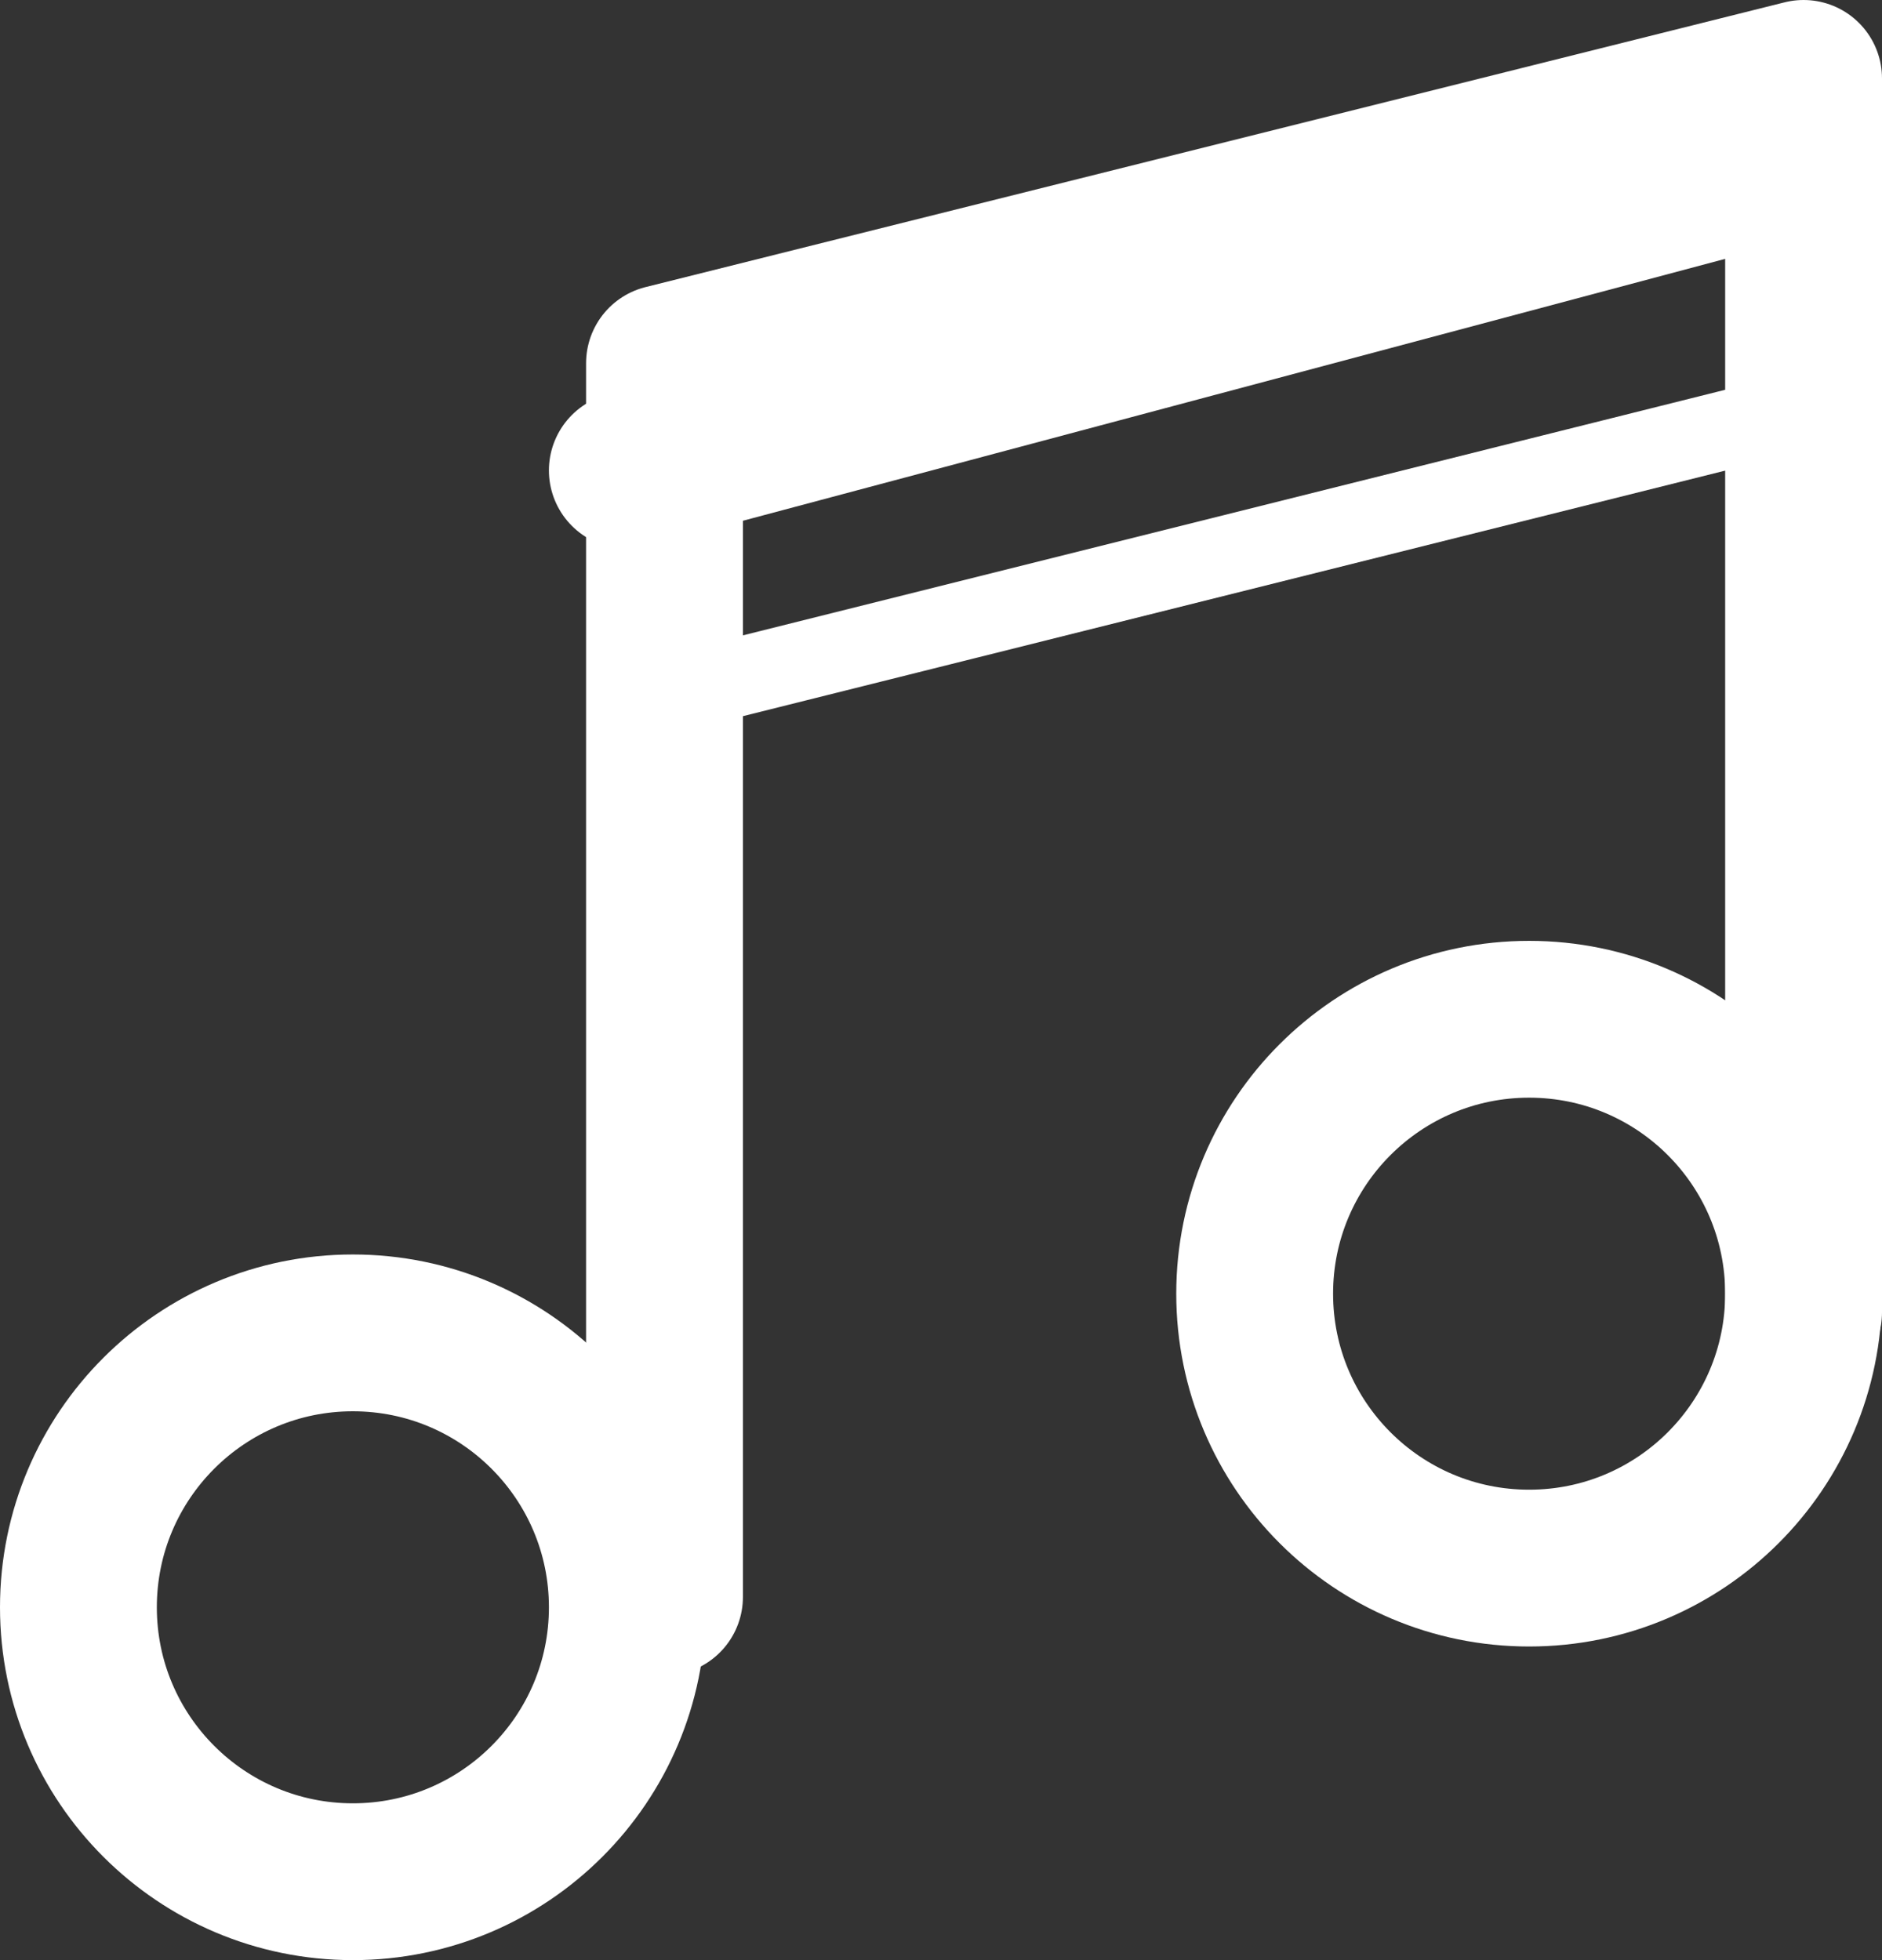
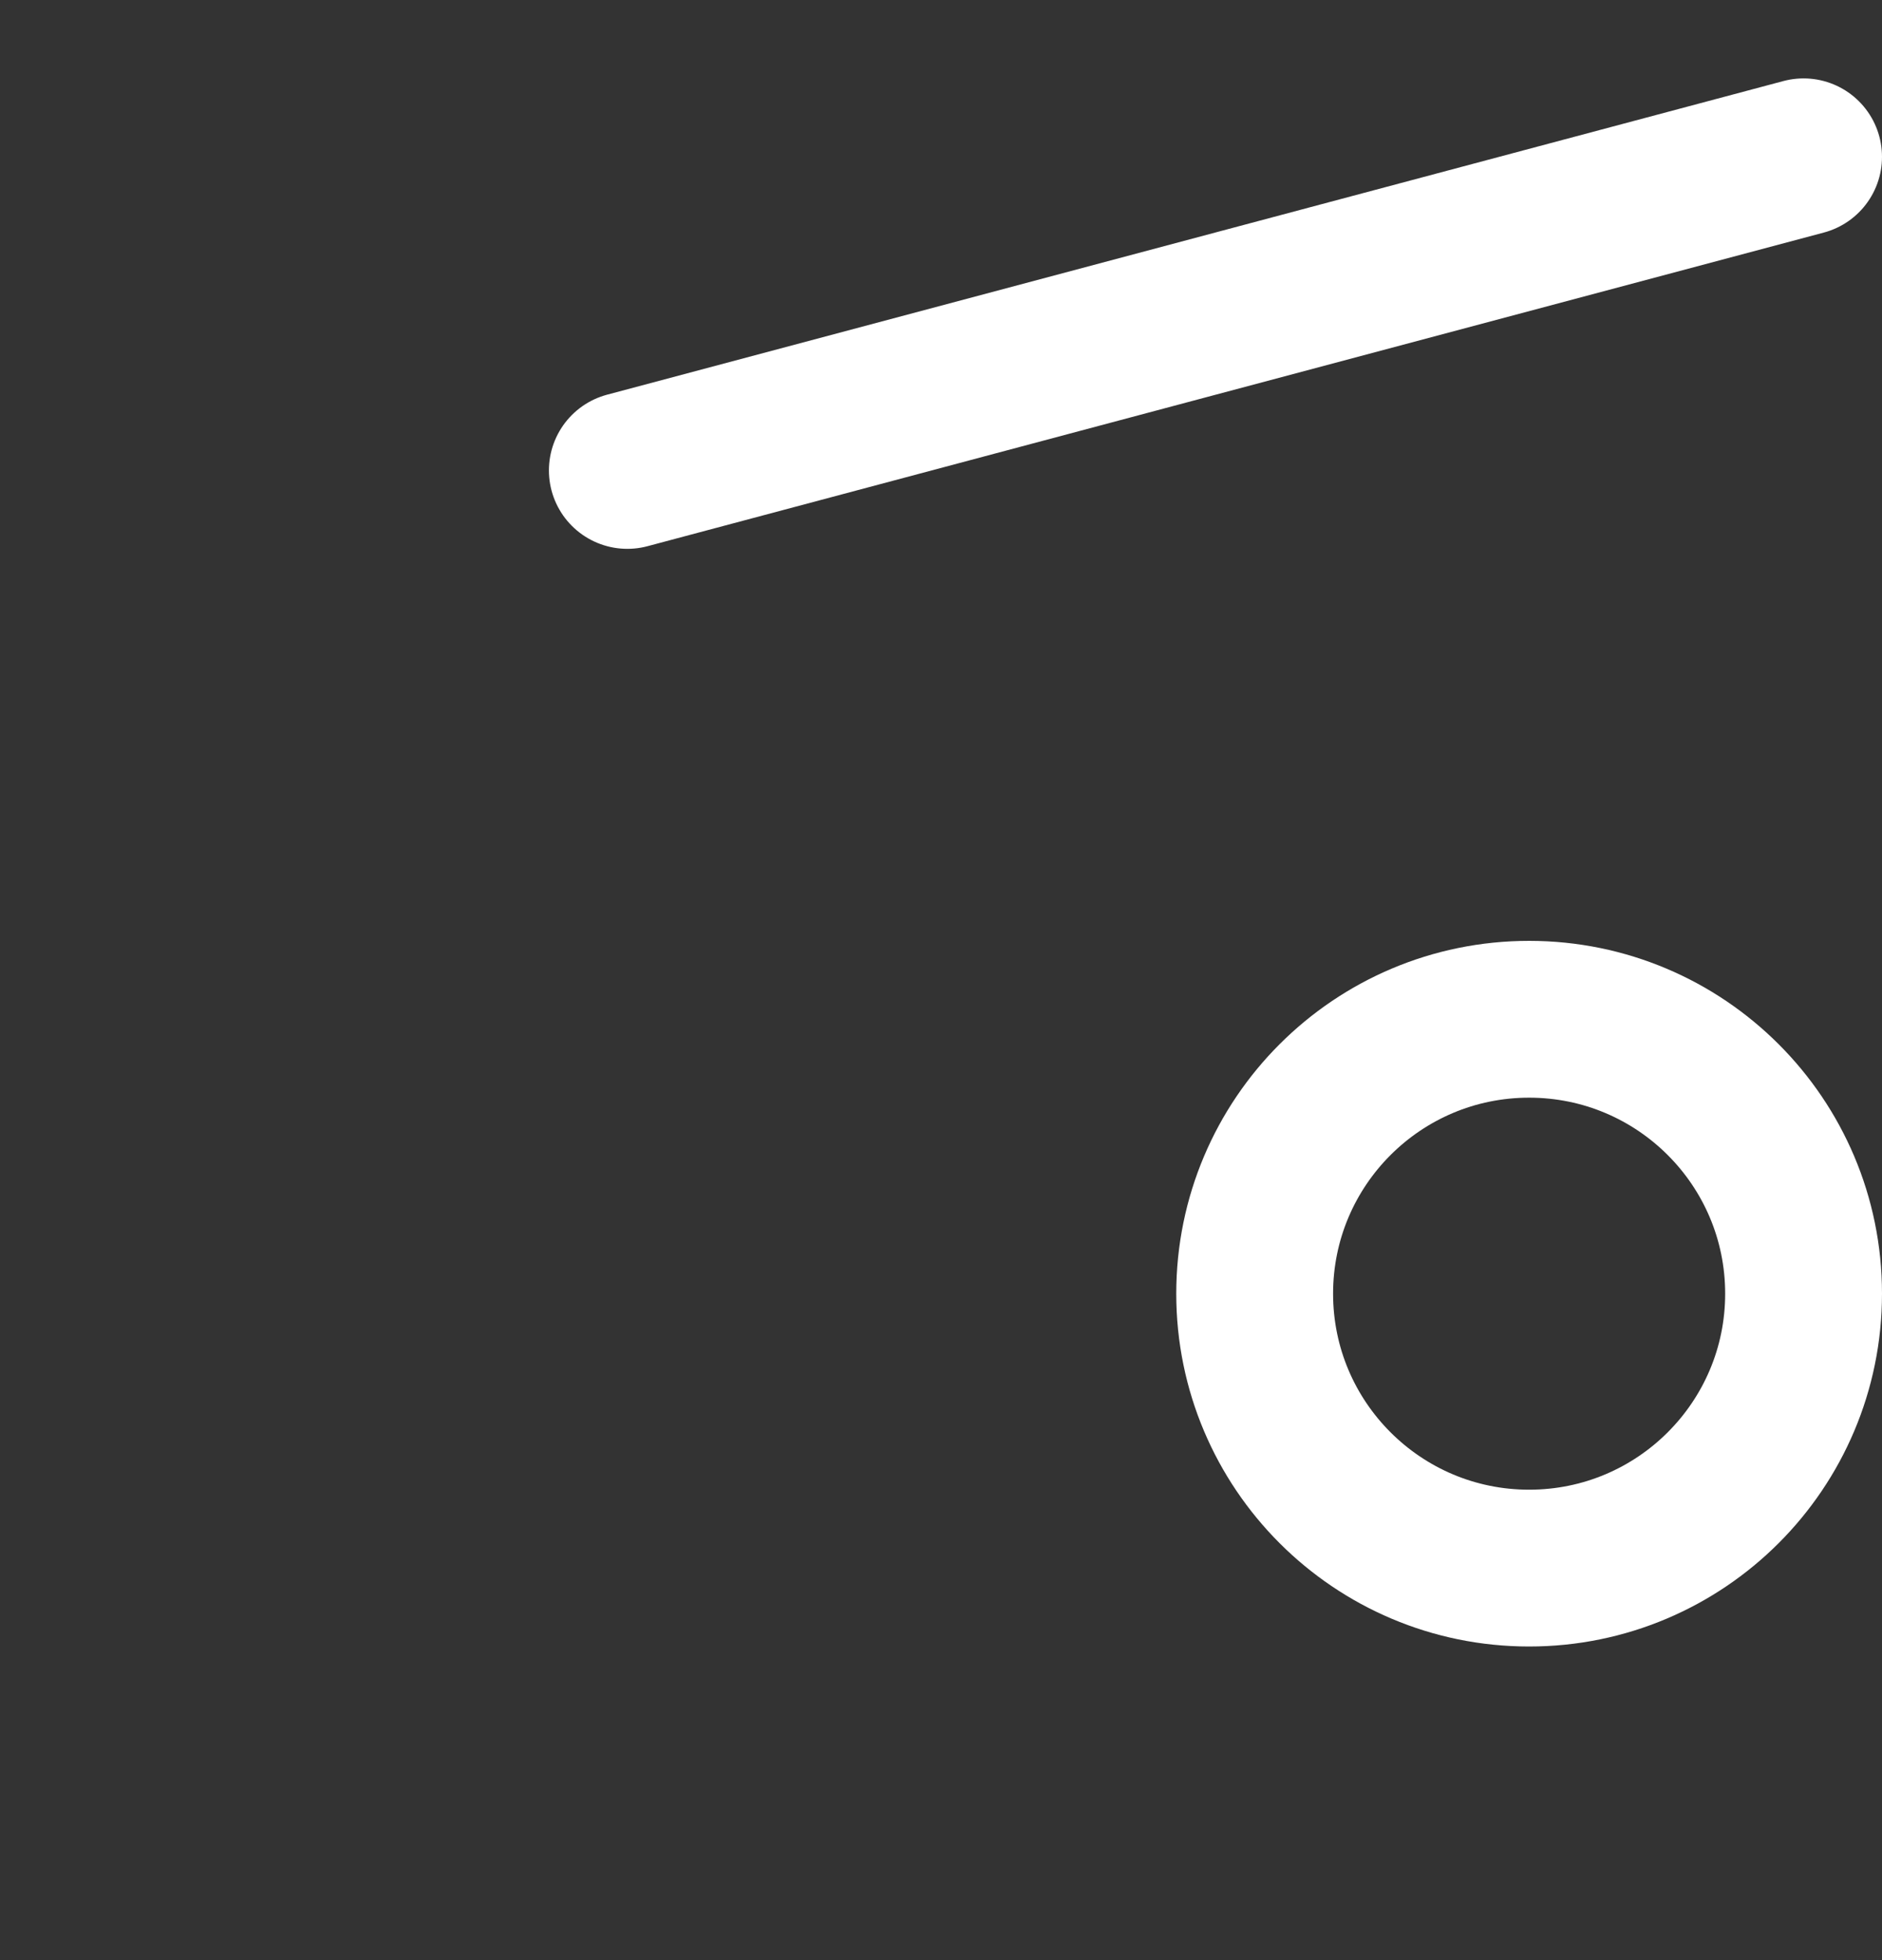
<svg xmlns="http://www.w3.org/2000/svg" viewBox="0 0 24 25">
  <rect x="0" y="0" width="24" height="25" fill="#333333" stroke="none" />
  <g id="_2303202_audio_listen_media_music_nota_icon" data-name="2303202_audio_listen_media_music_nota_icon" transform="translate(-5.789 -5)">
-     <circle id="Ellipse_37" data-name="Ellipse 37" cx="3.5" cy="3.5" r="3.5" transform="translate(6.789 22)" fill="none" stroke="#fff" stroke-linecap="round" stroke-linejoin="round" stroke-width="2" />
    <circle id="Ellipse_38" data-name="Ellipse 38" cx="3.5" cy="3.5" r="3.5" transform="translate(21.789 18)" fill="none" stroke="#fff" stroke-linecap="round" stroke-linejoin="round" stroke-width="2" />
-     <path id="Path_6037" data-name="Path 6037" d="M27.526,21.737V6L13,9.632V25.368" transform="translate(1.263)" fill="none" stroke="#fff" stroke-linecap="round" stroke-linejoin="round" stroke-width="2" />
    <line id="Line_20" data-name="Line 20" x1="15" y2="4" transform="translate(13.789 7)" fill="none" stroke="#fff" stroke-linecap="round" stroke-linejoin="round" stroke-width="2" />
-     <line id="Line_21" data-name="Line 21" x1="14.526" y2="3.632" transform="translate(14.263 10.237)" fill="none" stroke="#fff" stroke-linecap="round" stroke-linejoin="round" stroke-width="1" />
  </g>
</svg>